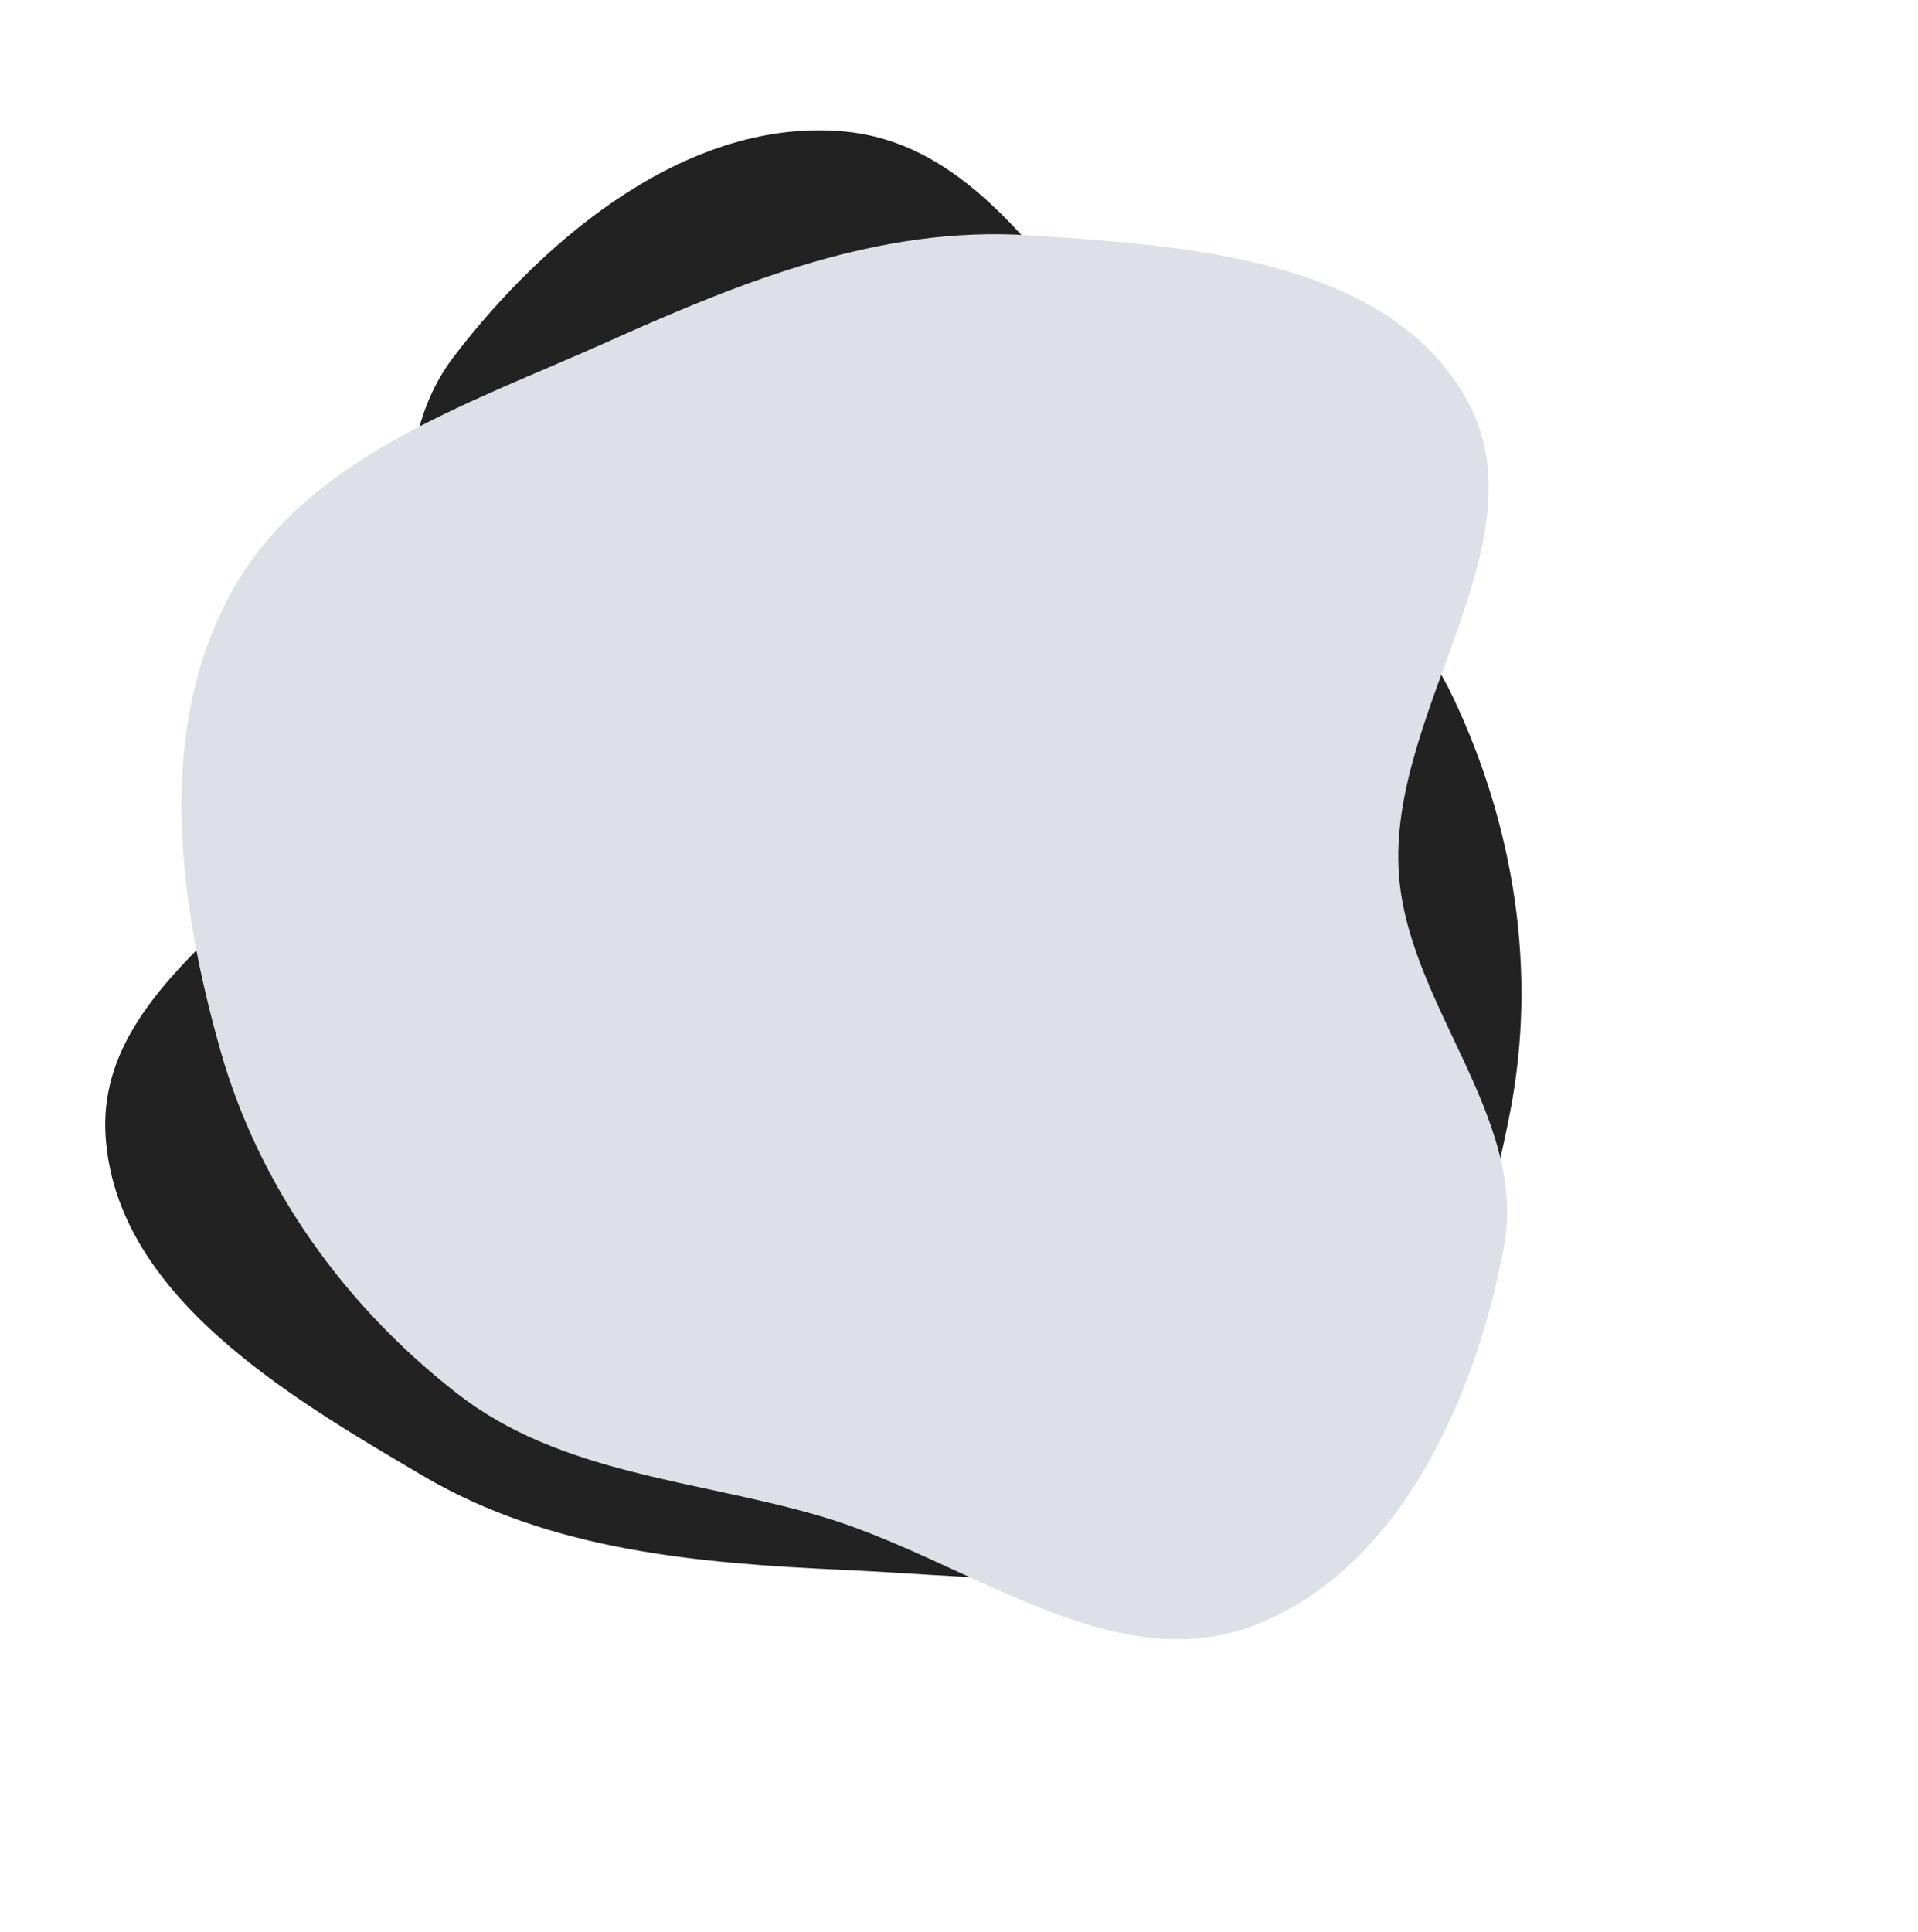
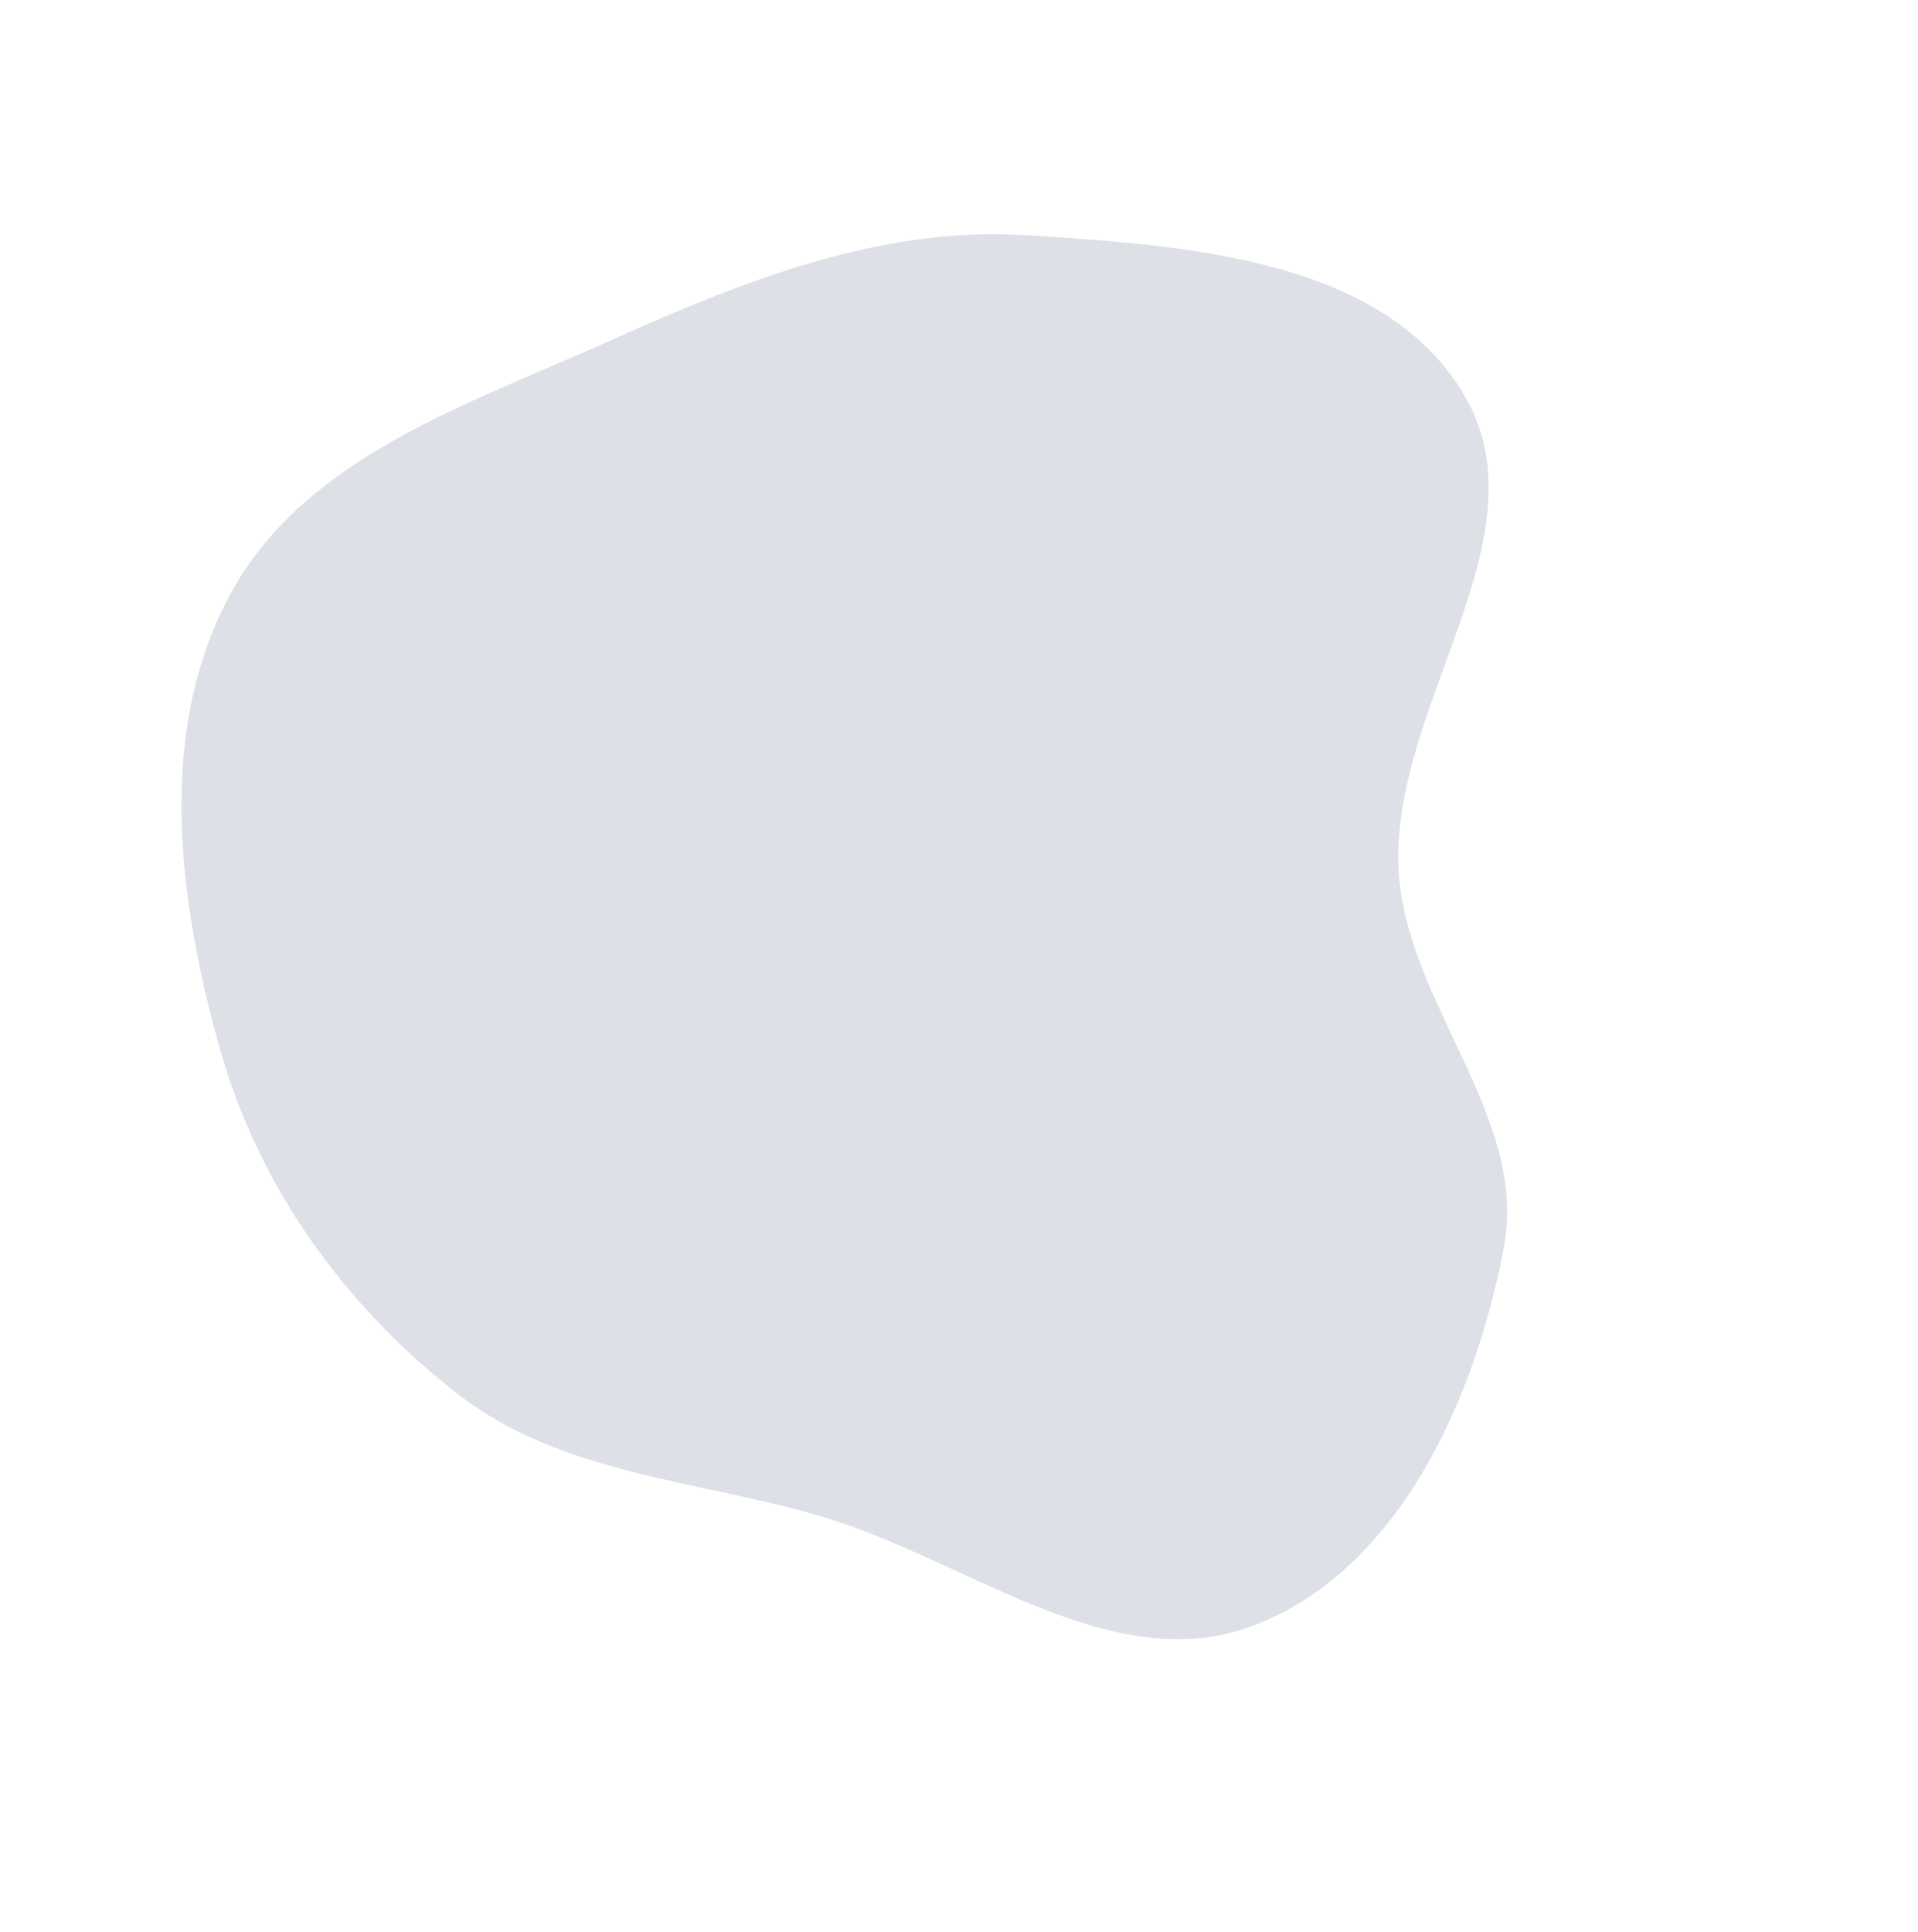
<svg xmlns="http://www.w3.org/2000/svg" width="711" height="716" viewBox="0 0 711 716" fill="none">
-   <path fill-rule="evenodd" clip-rule="evenodd" d="M313.15 48.761C369.926 54.126 397.73 119.024 439.499 157.876C474.861 190.768 518.034 214.897 538.7 258.56C561.352 306.419 569.887 360.103 559.821 412.092C548.805 468.981 527.712 528.848 480.003 561.694C432.69 594.267 370.521 584.509 313.15 581.917C258.507 579.448 204.071 574.8 156.898 547.094C106.068 517.241 42.848 479.842 39.132 420.984C35.323 360.654 115.086 330.698 139.75 275.515C160.115 229.951 137.873 171.877 168.186 132.237C202.915 86.821 256.253 43.385 313.15 48.761Z" fill="#222222" />
  <path fill-rule="evenodd" clip-rule="evenodd" d="M465.451 602.244C412.305 623.025 358.274 577.637 303.477 561.778C257.085 548.352 207.655 546.264 169.553 516.609C127.788 484.104 96.019 440.044 81.634 389.118C65.893 333.393 57.818 270.472 85.678 219.678C113.307 169.304 173.249 150.014 225.681 126.49C275.62 104.085 326.353 83.717 380.966 87.195C439.813 90.943 513.123 95.844 542.914 146.693C573.45 198.812 515.646 261.464 518.424 321.813C520.717 371.643 566.709 413.447 557.449 462.471C546.839 518.637 518.712 581.418 465.451 602.244Z" fill="#DDE0E7" />
</svg>